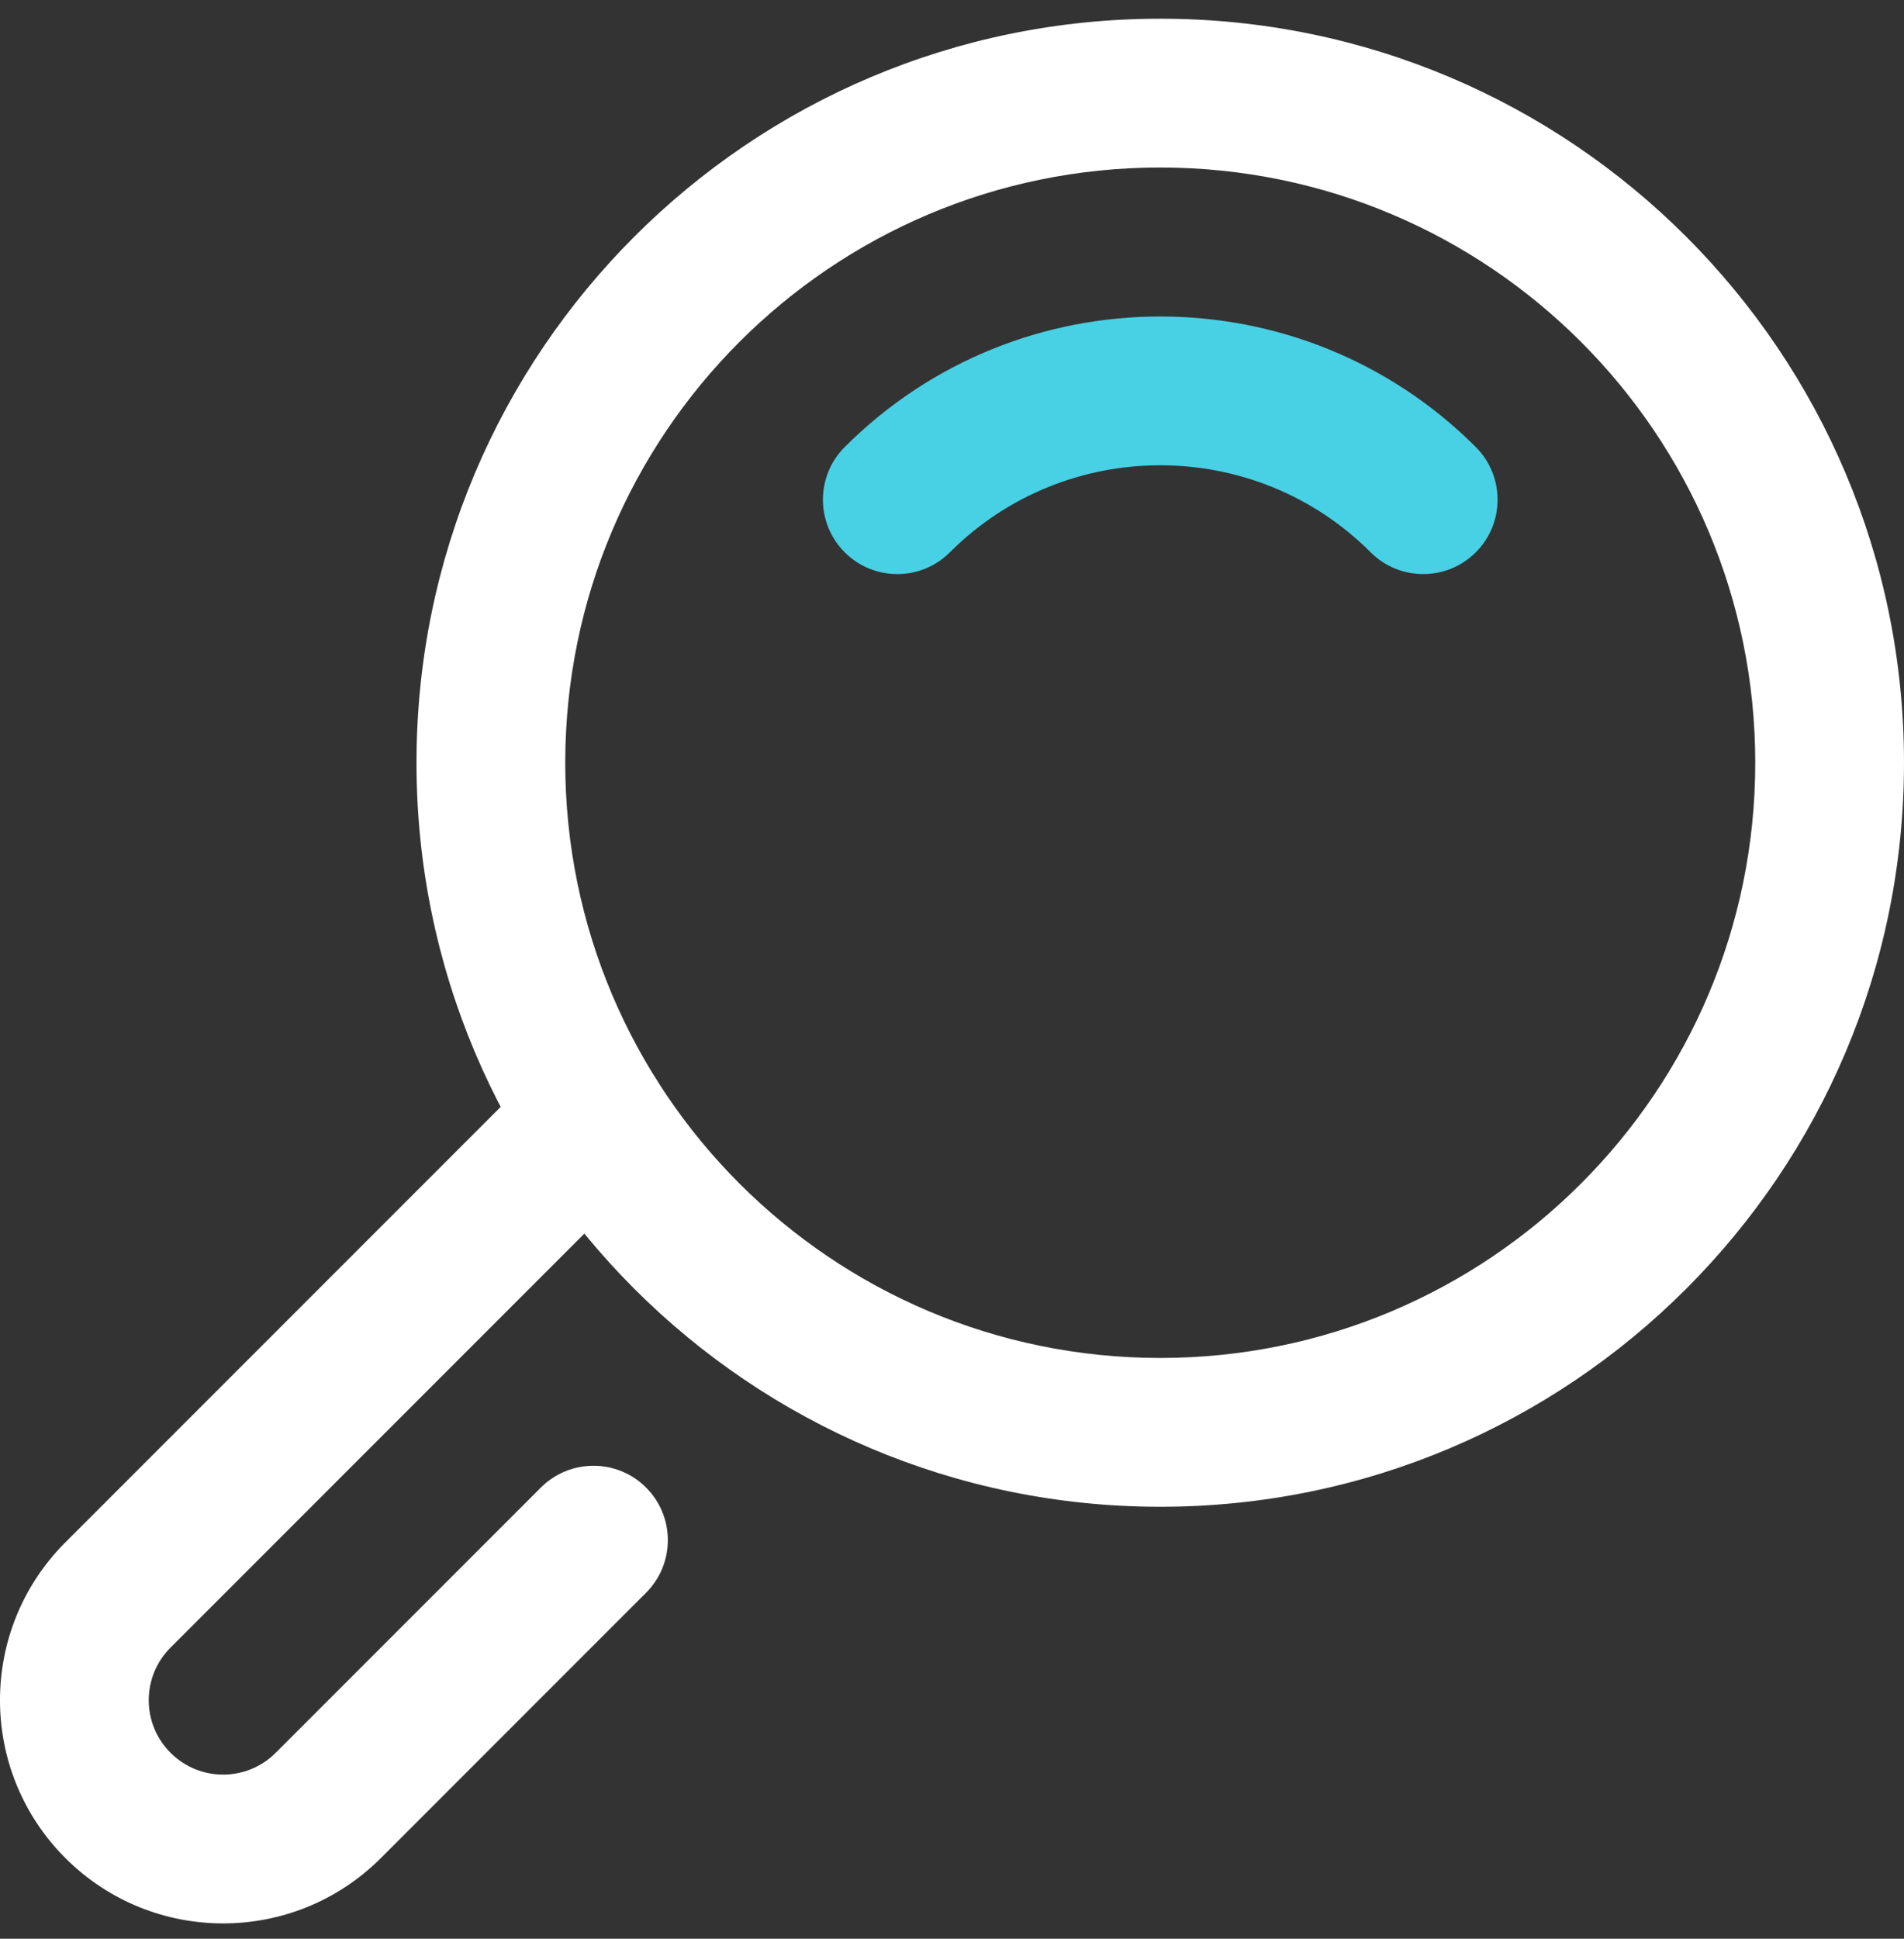
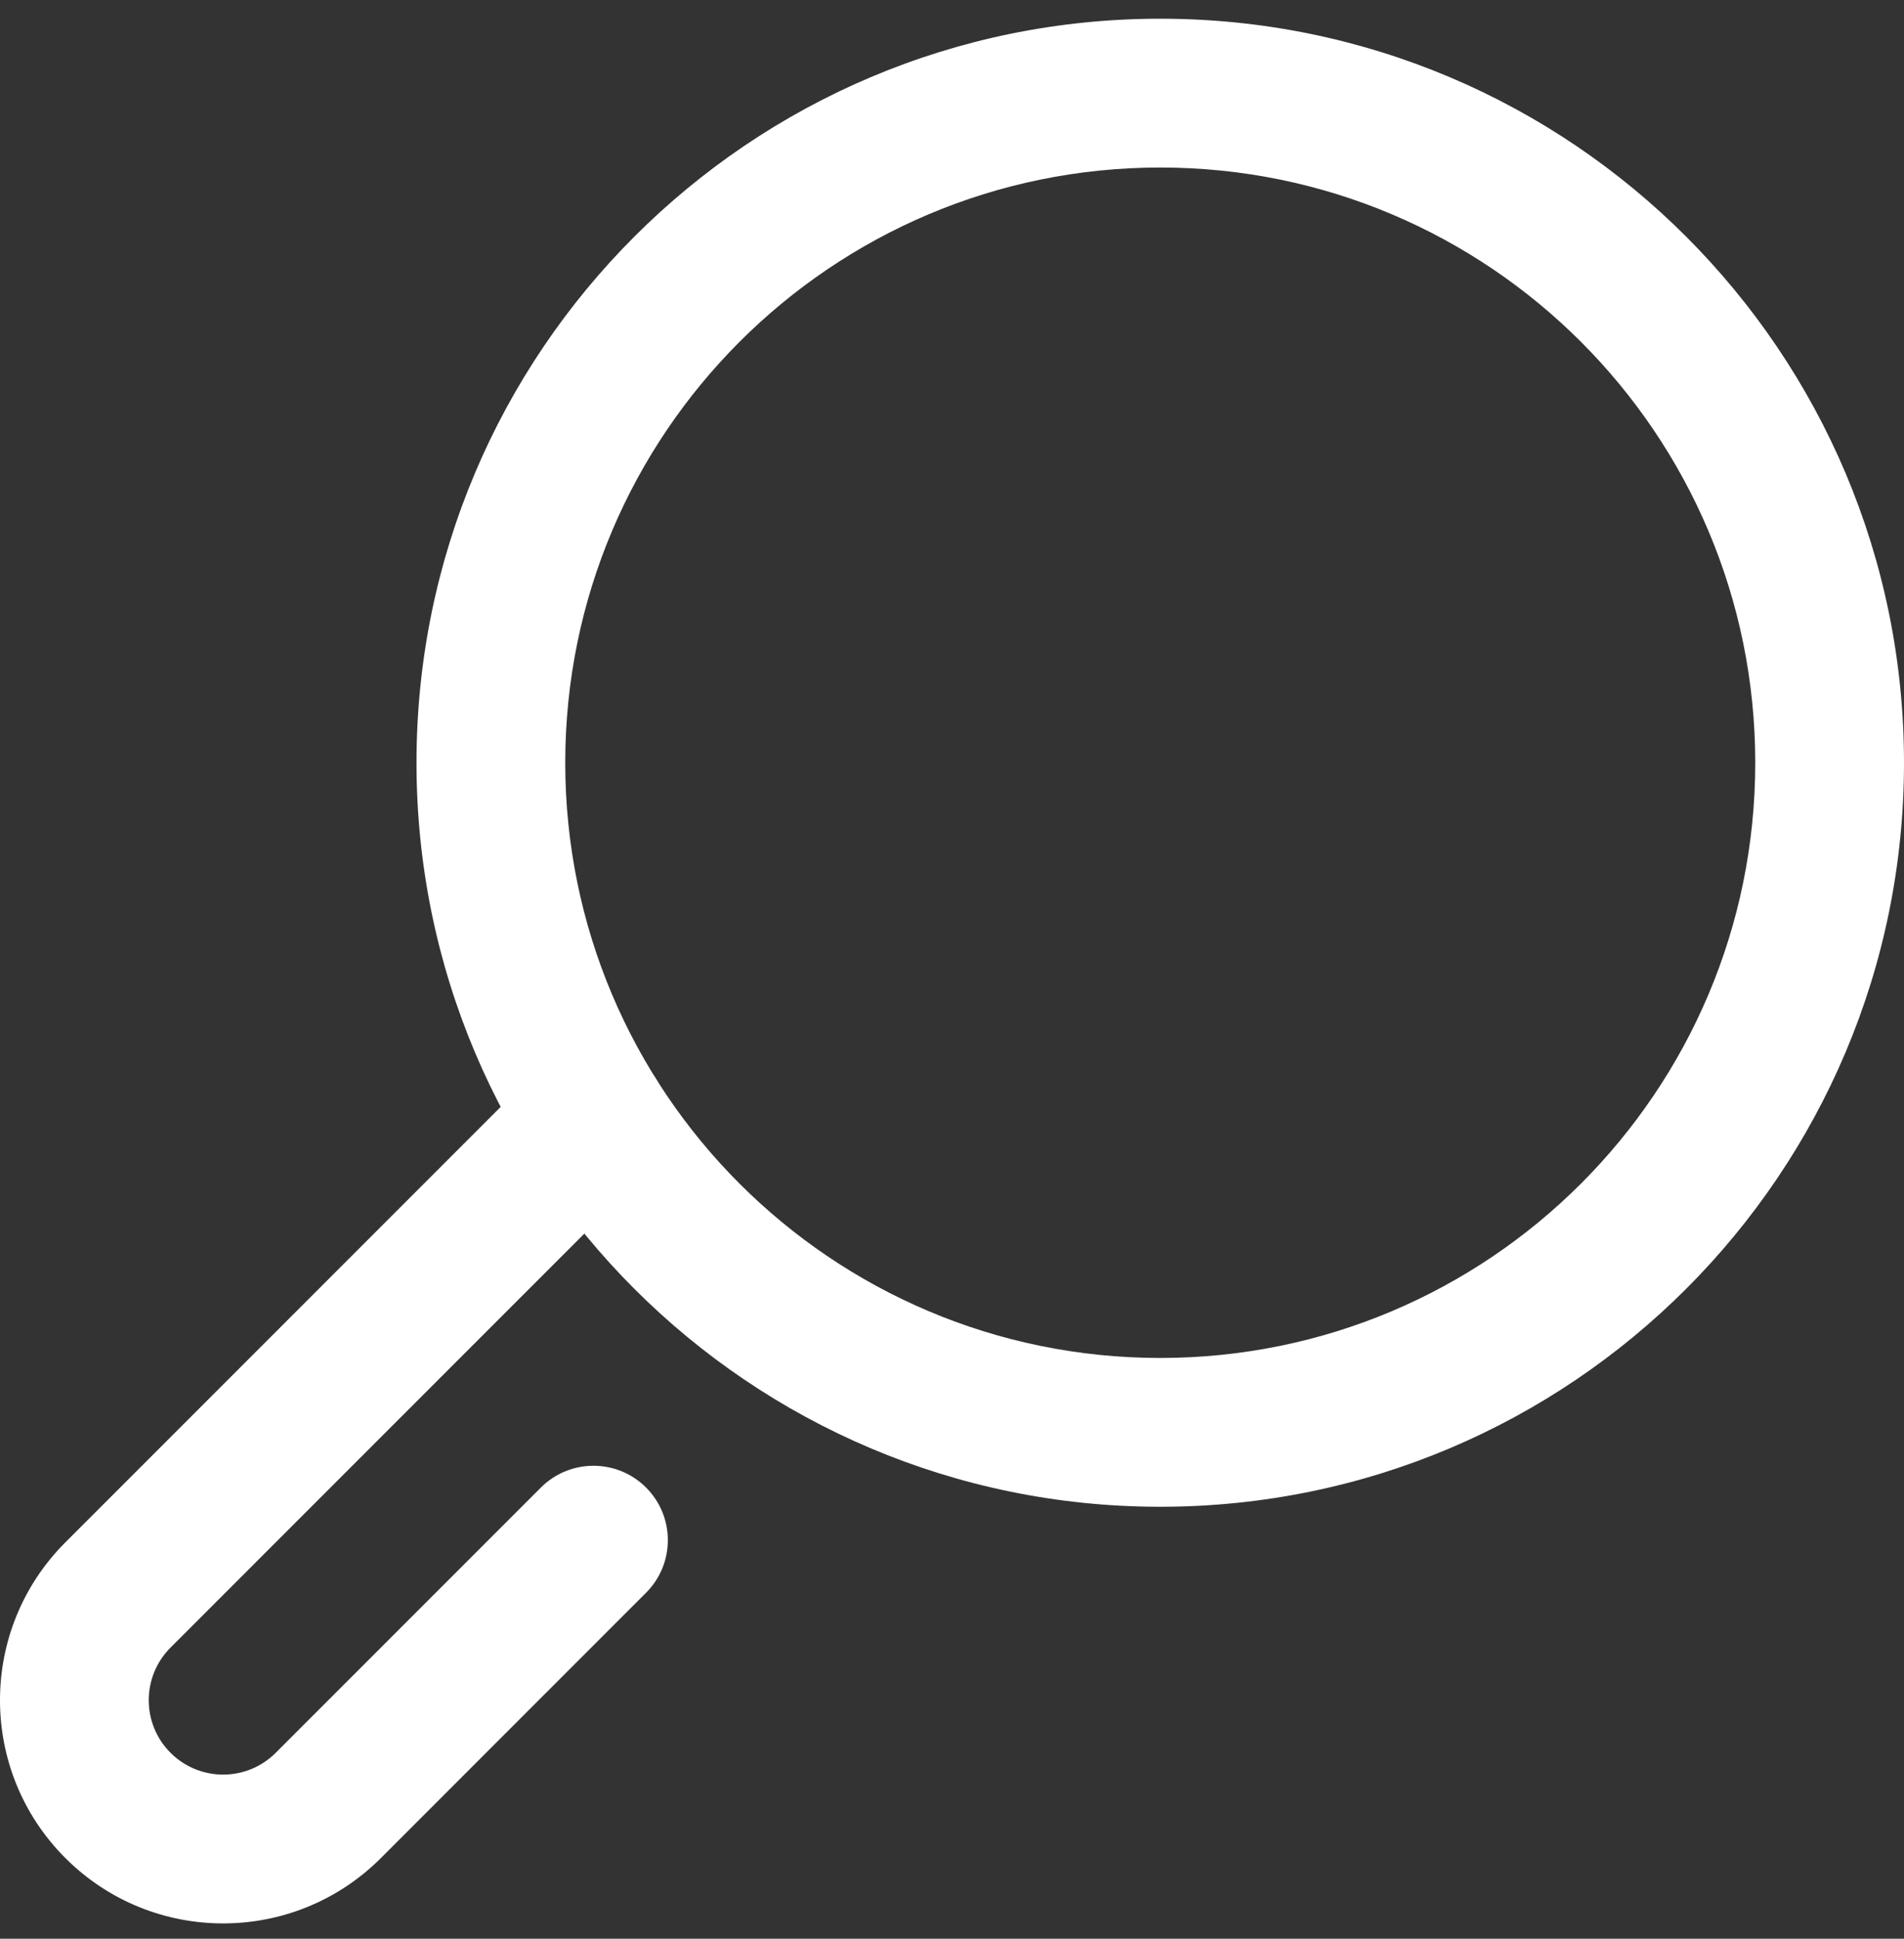
<svg xmlns="http://www.w3.org/2000/svg" width="56" height="57" viewBox="0 0 56 57" fill="none">
  <rect x="0" y="0" width="56" height="57" fill="#333333" stroke="none" />
  <path fill-rule="evenodd" clip-rule="evenodd" d="M34.125 4.925C24.46 4.925 16.625 12.76 16.625 22.425C16.625 32.09 24.46 39.925 34.125 39.925C43.79 39.925 51.625 32.09 51.625 22.425C51.625 12.76 43.79 4.925 34.125 4.925ZM12.25 22.425C12.25 10.344 22.044 0.55 34.125 0.55C46.206 0.55 56 10.344 56 22.425C56 34.506 46.206 44.3 34.125 44.3C22.044 44.3 12.25 34.506 12.25 22.425Z" fill="white" />
-   <path fill-rule="evenodd" clip-rule="evenodd" d="M40.312 16.237C36.902 12.827 31.348 12.827 27.938 16.238C27.083 17.092 25.698 17.092 24.844 16.238C23.99 15.383 23.99 13.998 24.844 13.144C29.963 8.025 38.287 8.025 43.406 13.144C44.26 13.998 44.26 15.383 43.406 16.238C42.551 17.092 41.166 17.092 40.312 16.237Z" fill="#48D1E4" />
  <path fill-rule="evenodd" clip-rule="evenodd" d="M19.002 31.361C19.856 32.215 19.856 33.6 19.002 34.454L5.016 48.44C4.161 49.295 4.161 50.68 5.016 51.534L5.016 51.534C5.87 52.388 7.255 52.388 8.109 51.534L15.908 43.735C16.763 42.881 18.148 42.881 19.002 43.735C19.856 44.589 19.856 45.974 19.002 46.828L11.203 54.628C8.64 57.19 4.485 57.191 1.922 54.628C-0.641 52.065 -0.641 47.91 1.922 45.347L15.908 31.361C16.763 30.506 18.148 30.506 19.002 31.361Z" fill="white" />
</svg>